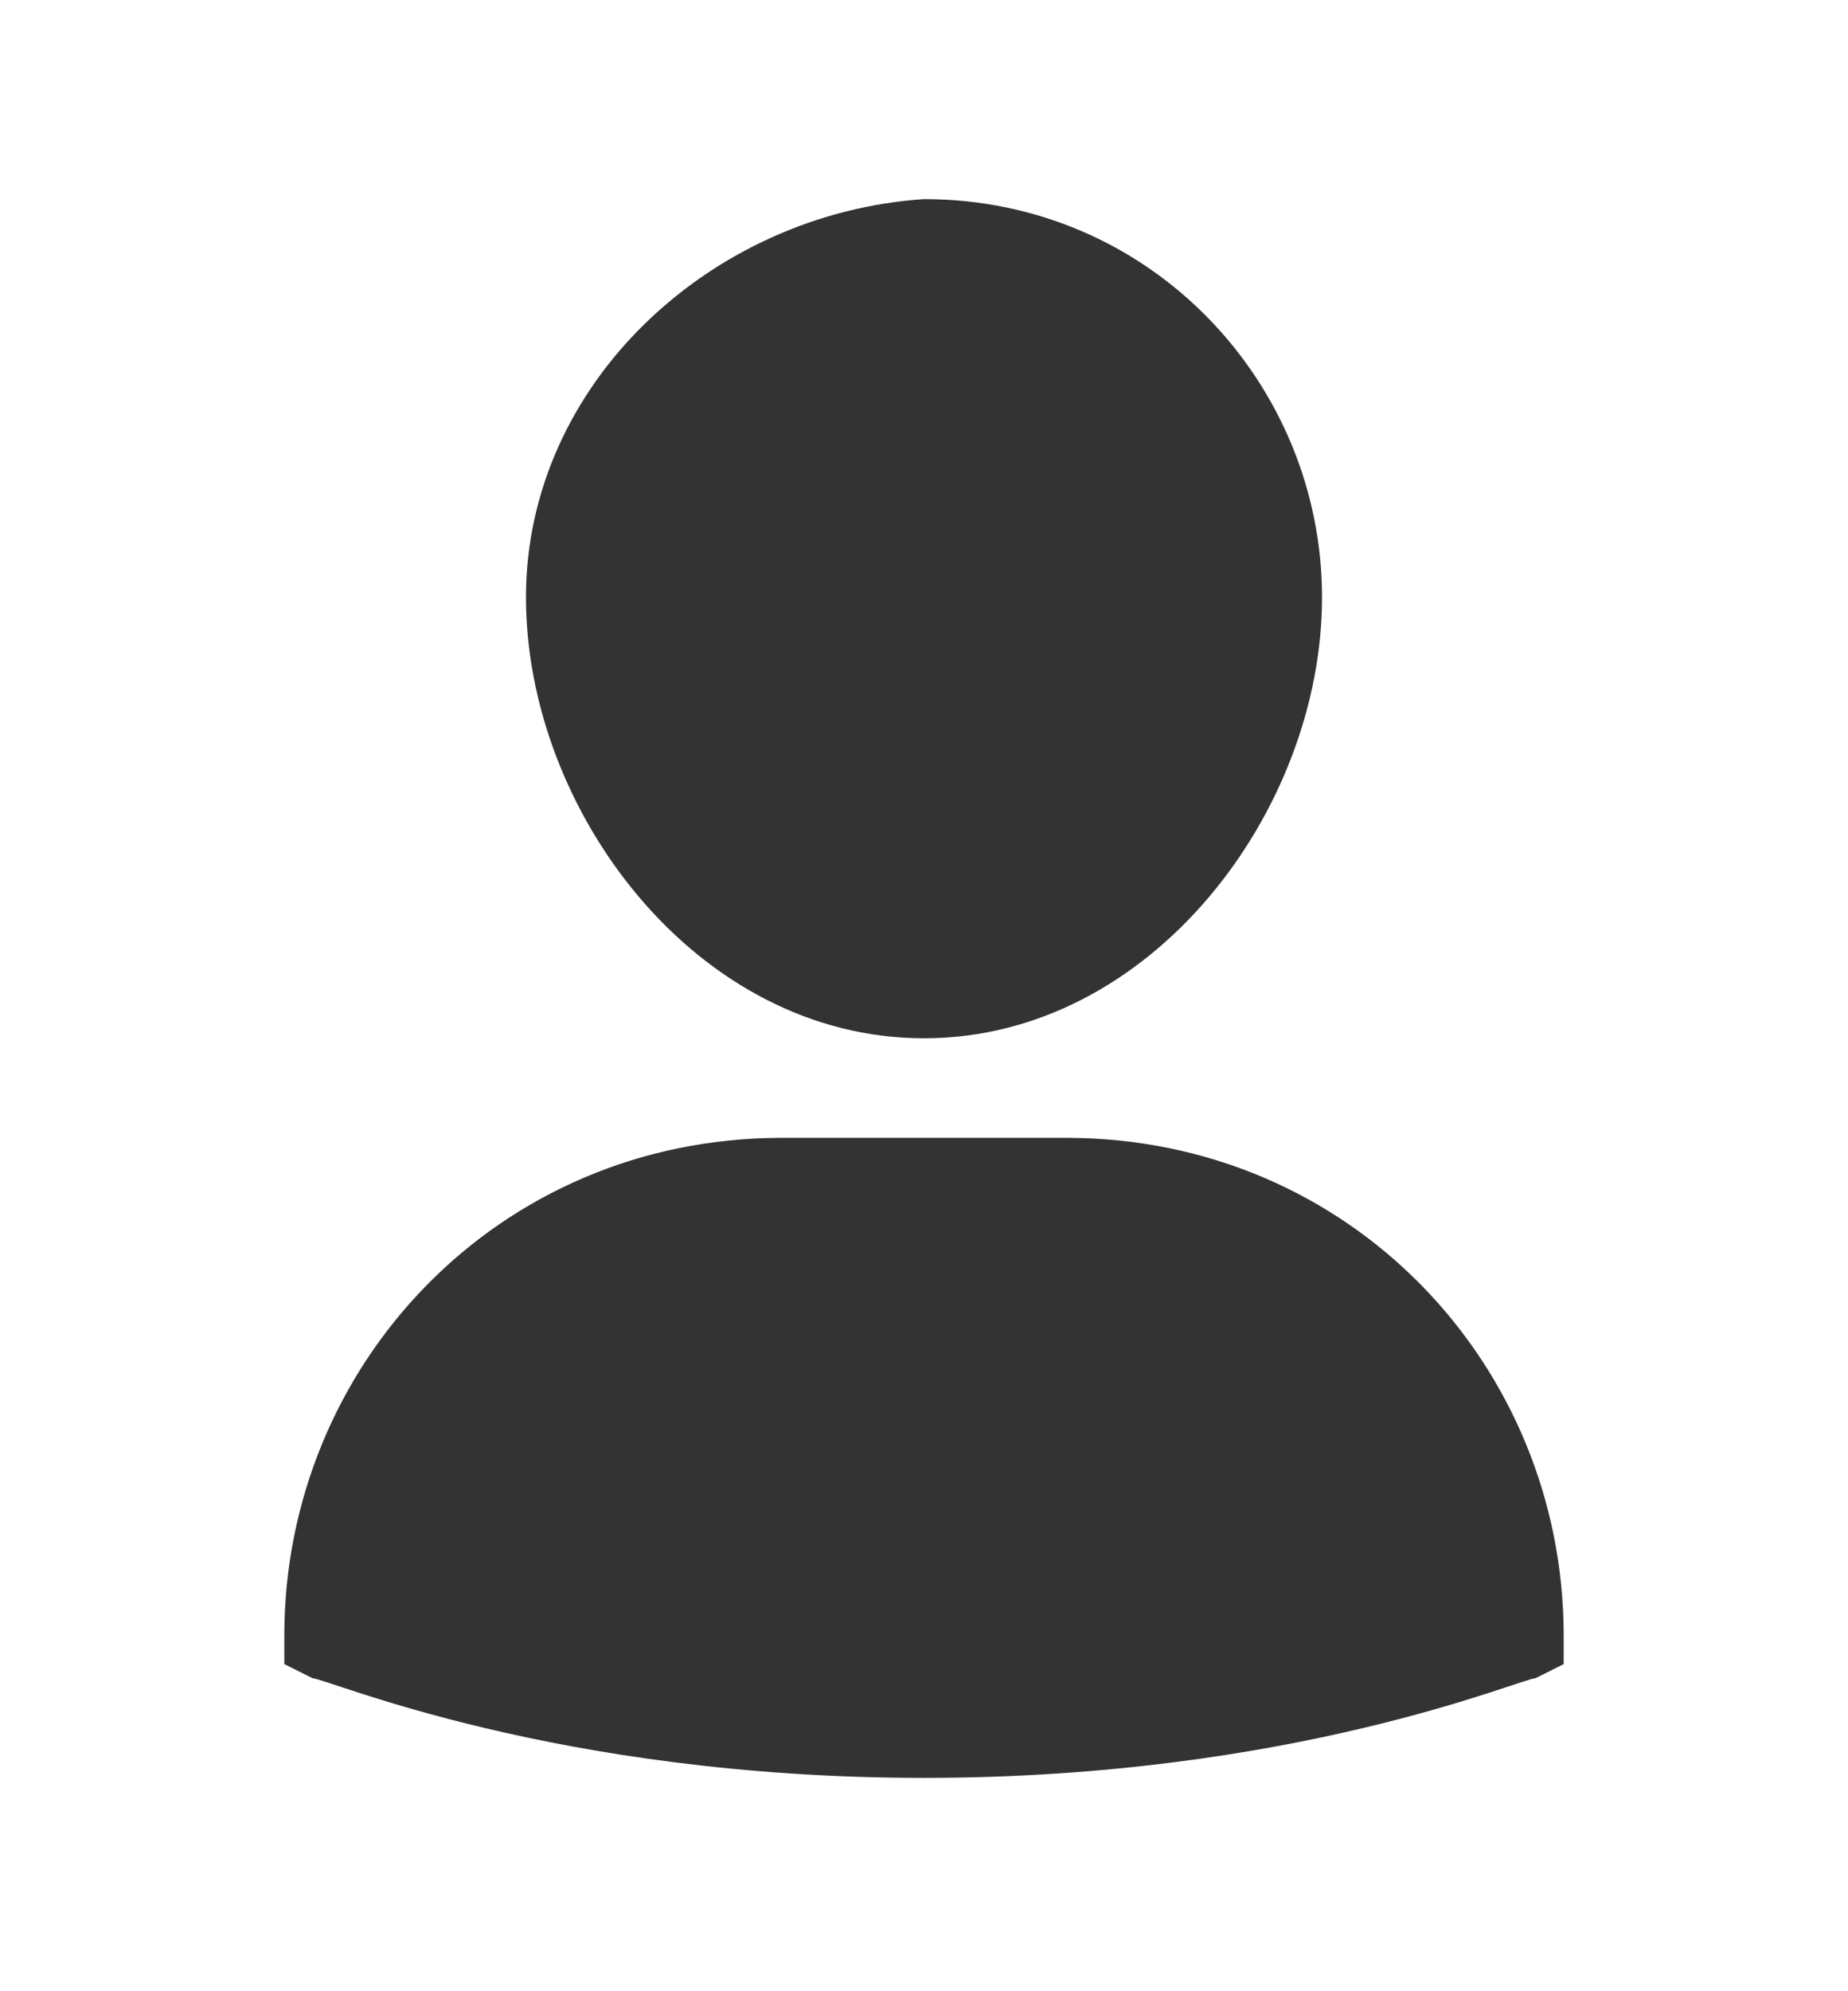
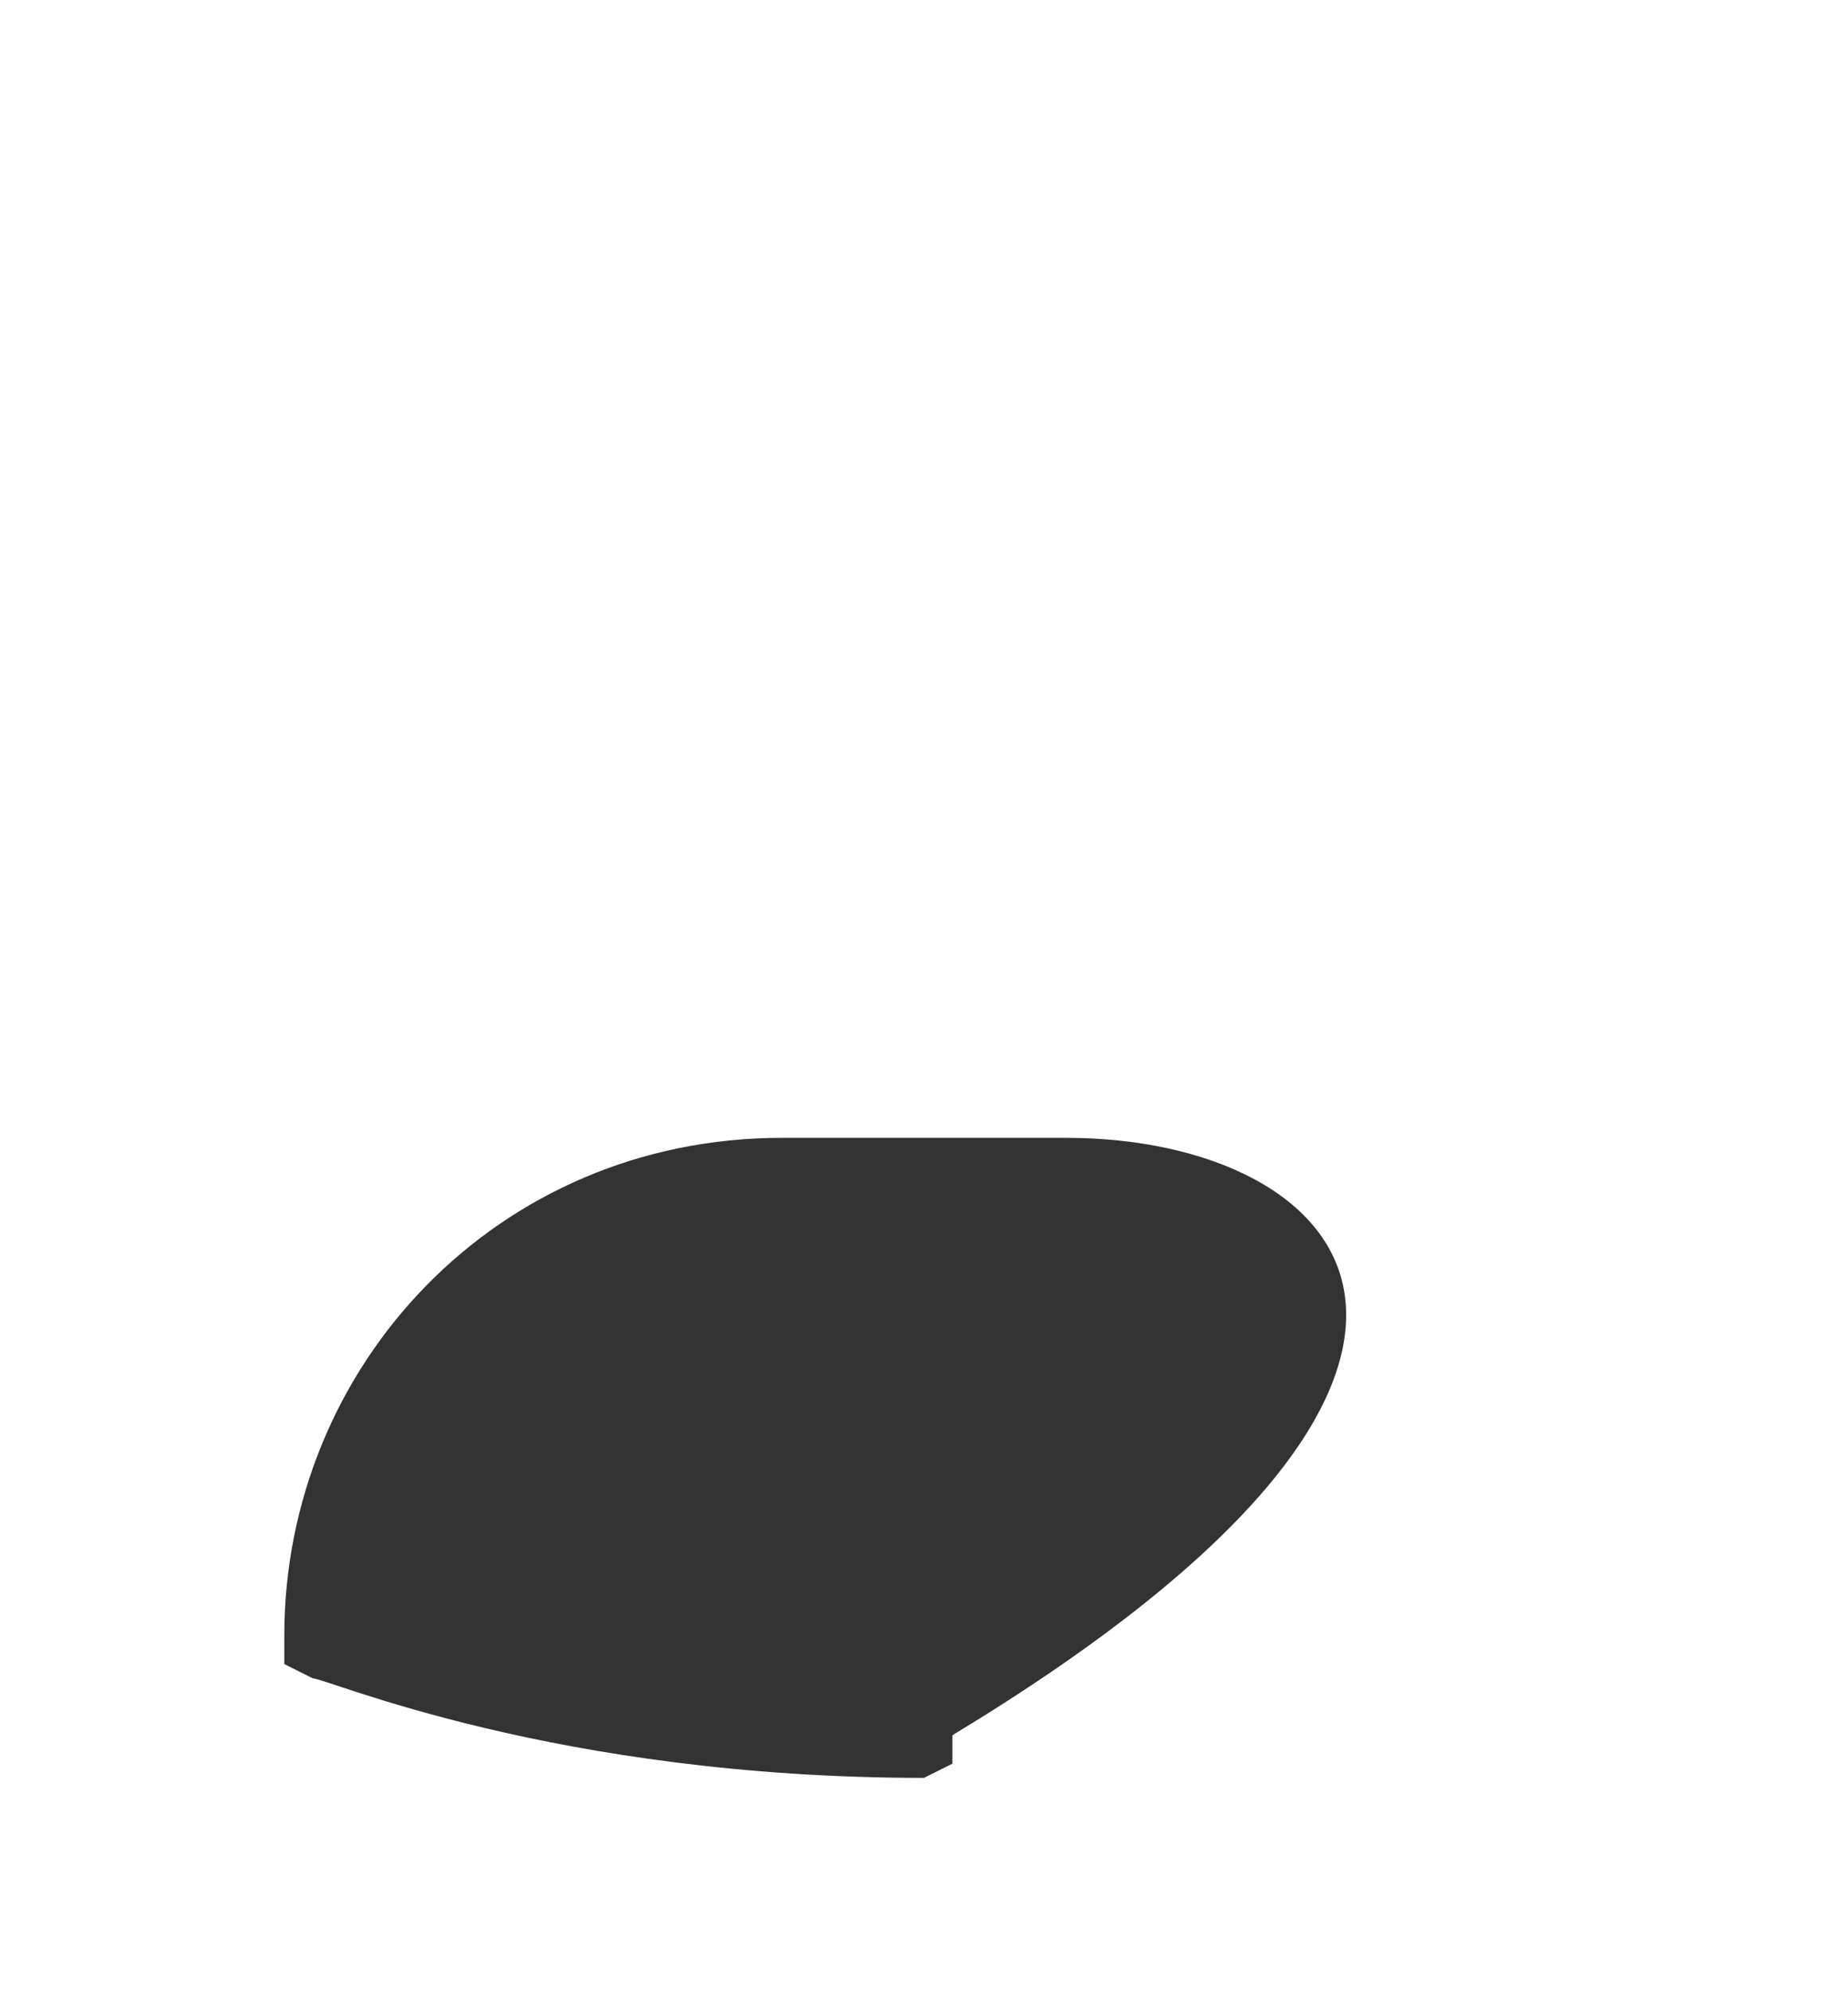
<svg xmlns="http://www.w3.org/2000/svg" version="1.1" id="Layer_1" x="0px" y="0px" viewBox="0 0 13 14" style="enable-background:new 0 0 13 14;" xml:space="preserve">
  <style type="text/css">
	.st0{fill:#333333;}
</style>
-   <path class="st0" d="M7.5,8H5.5C3.5,8,2,9.6,2,11.5v0.2l0.2,0.1c0.1,0,1.7,0.7,4.3,0.7s4.2-0.7,4.3-0.7l0.2-0.1v-0.2  C11,9.6,9.5,8,7.5,8z" />
-   <path class="st0" d="M6.5,7.3c1.6,0,2.8-1.6,2.8-3.1c0-1.5-1.2-2.8-2.8-2.8C5,1.5,3.7,2.7,3.7,4.2C3.7,5.7,4.9,7.3,6.5,7.3z" />
+   <path class="st0" d="M7.5,8H5.5C3.5,8,2,9.6,2,11.5v0.2l0.2,0.1c0.1,0,1.7,0.7,4.3,0.7l0.2-0.1v-0.2  C11,9.6,9.5,8,7.5,8z" />
</svg>